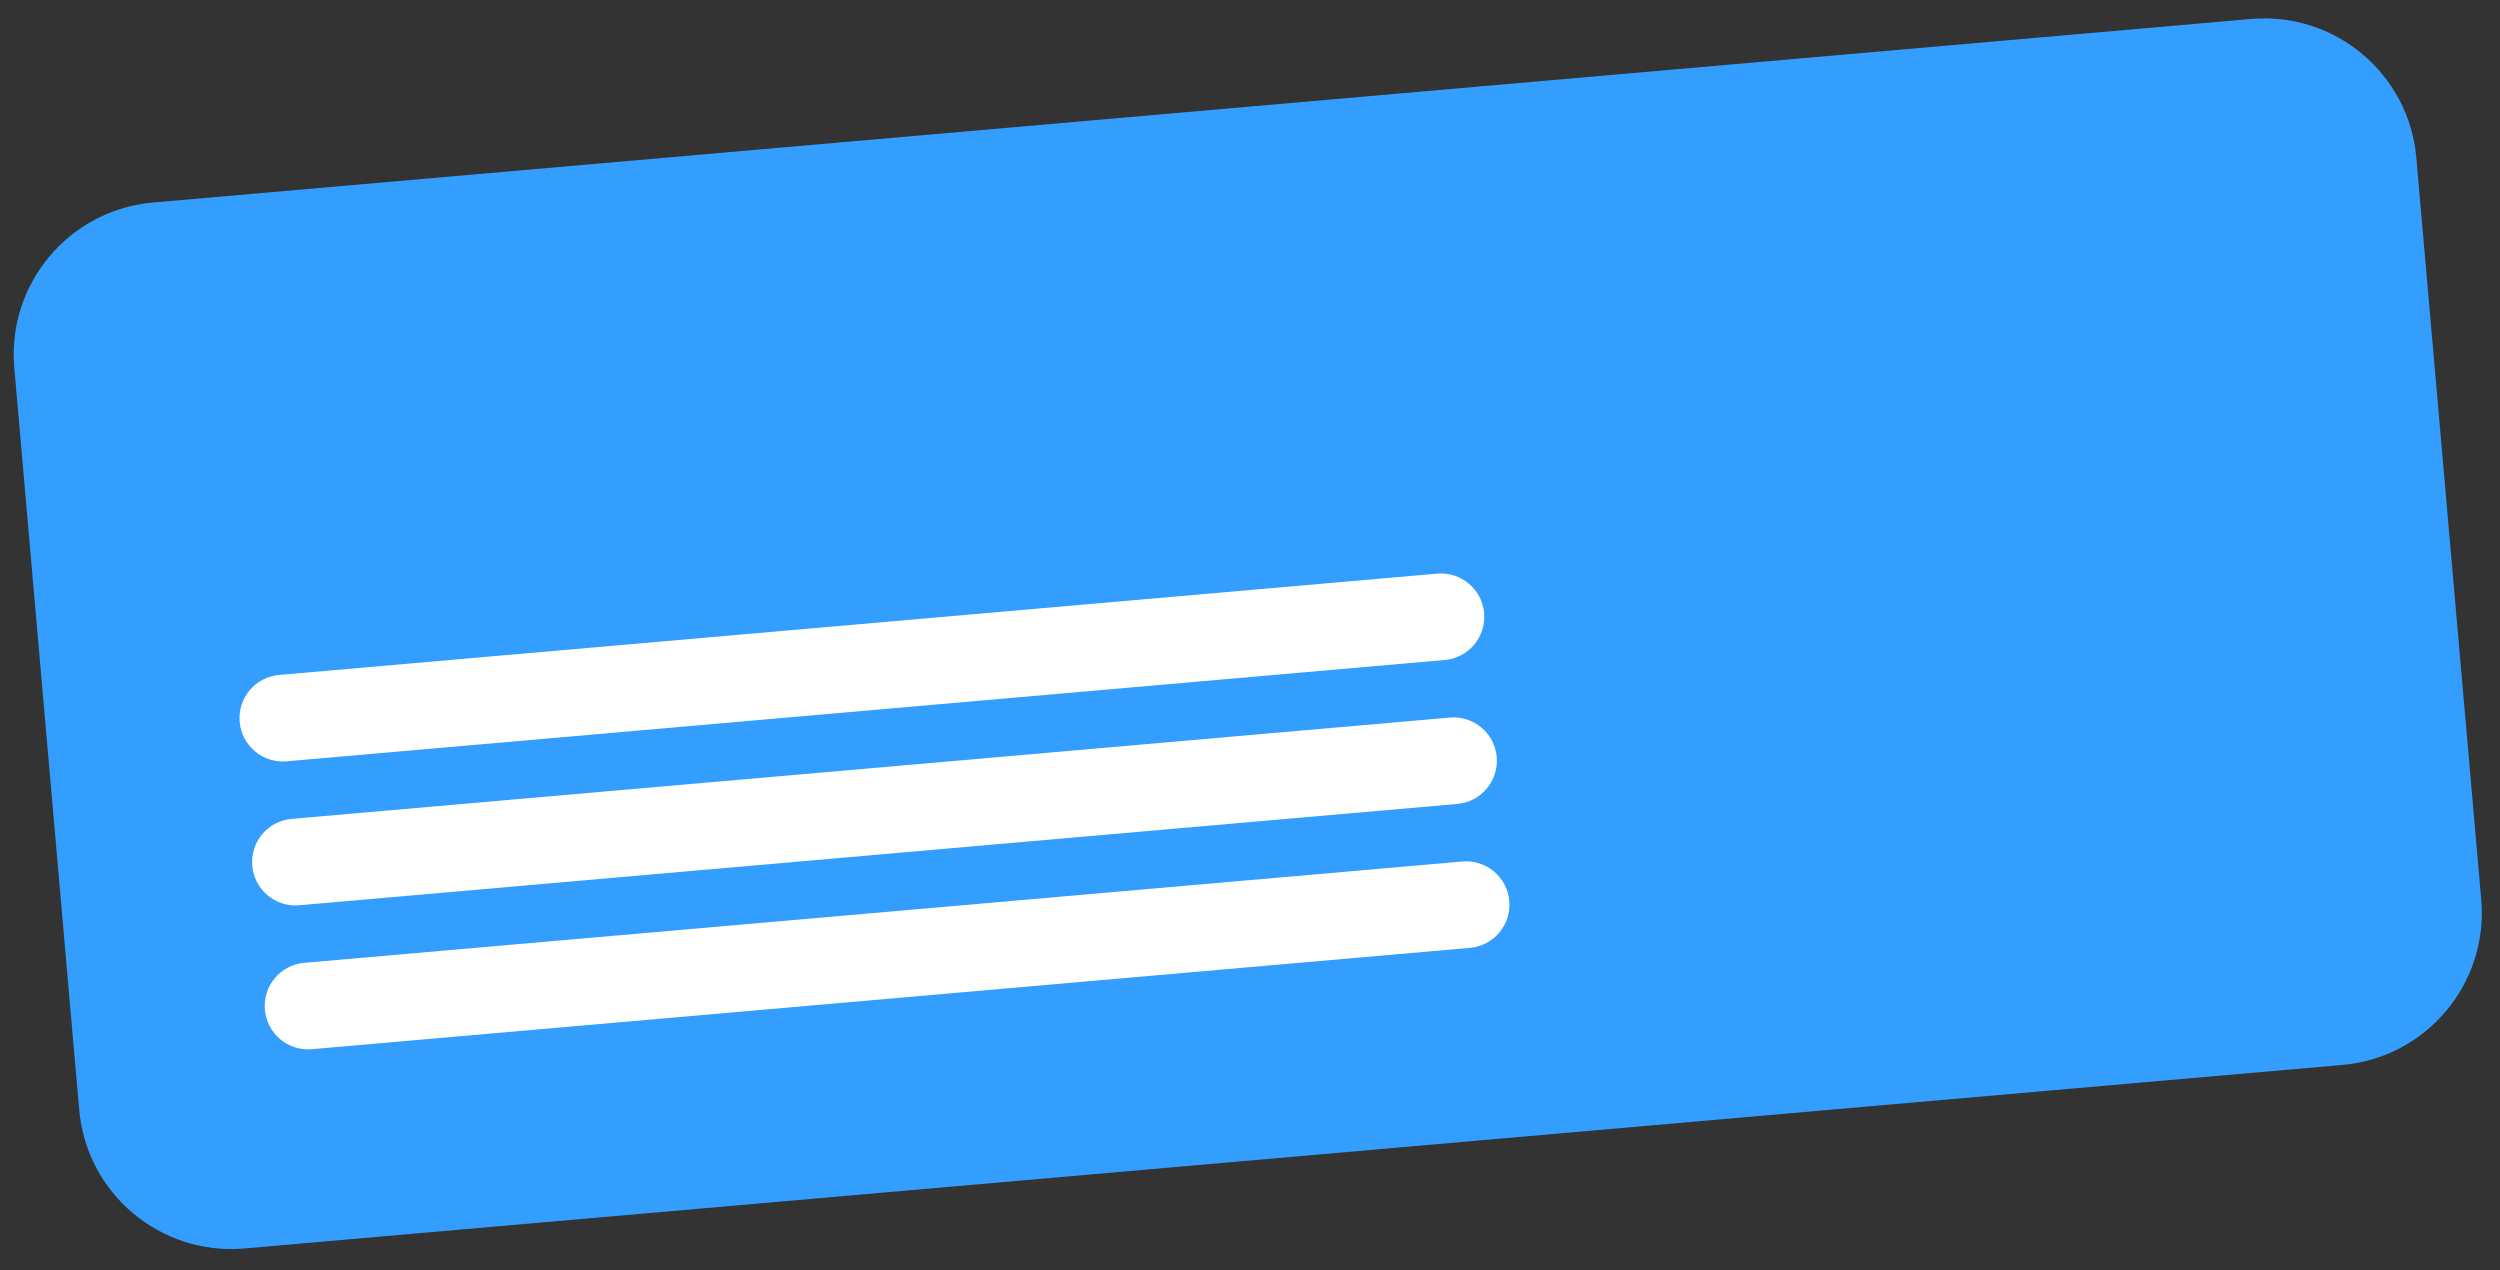
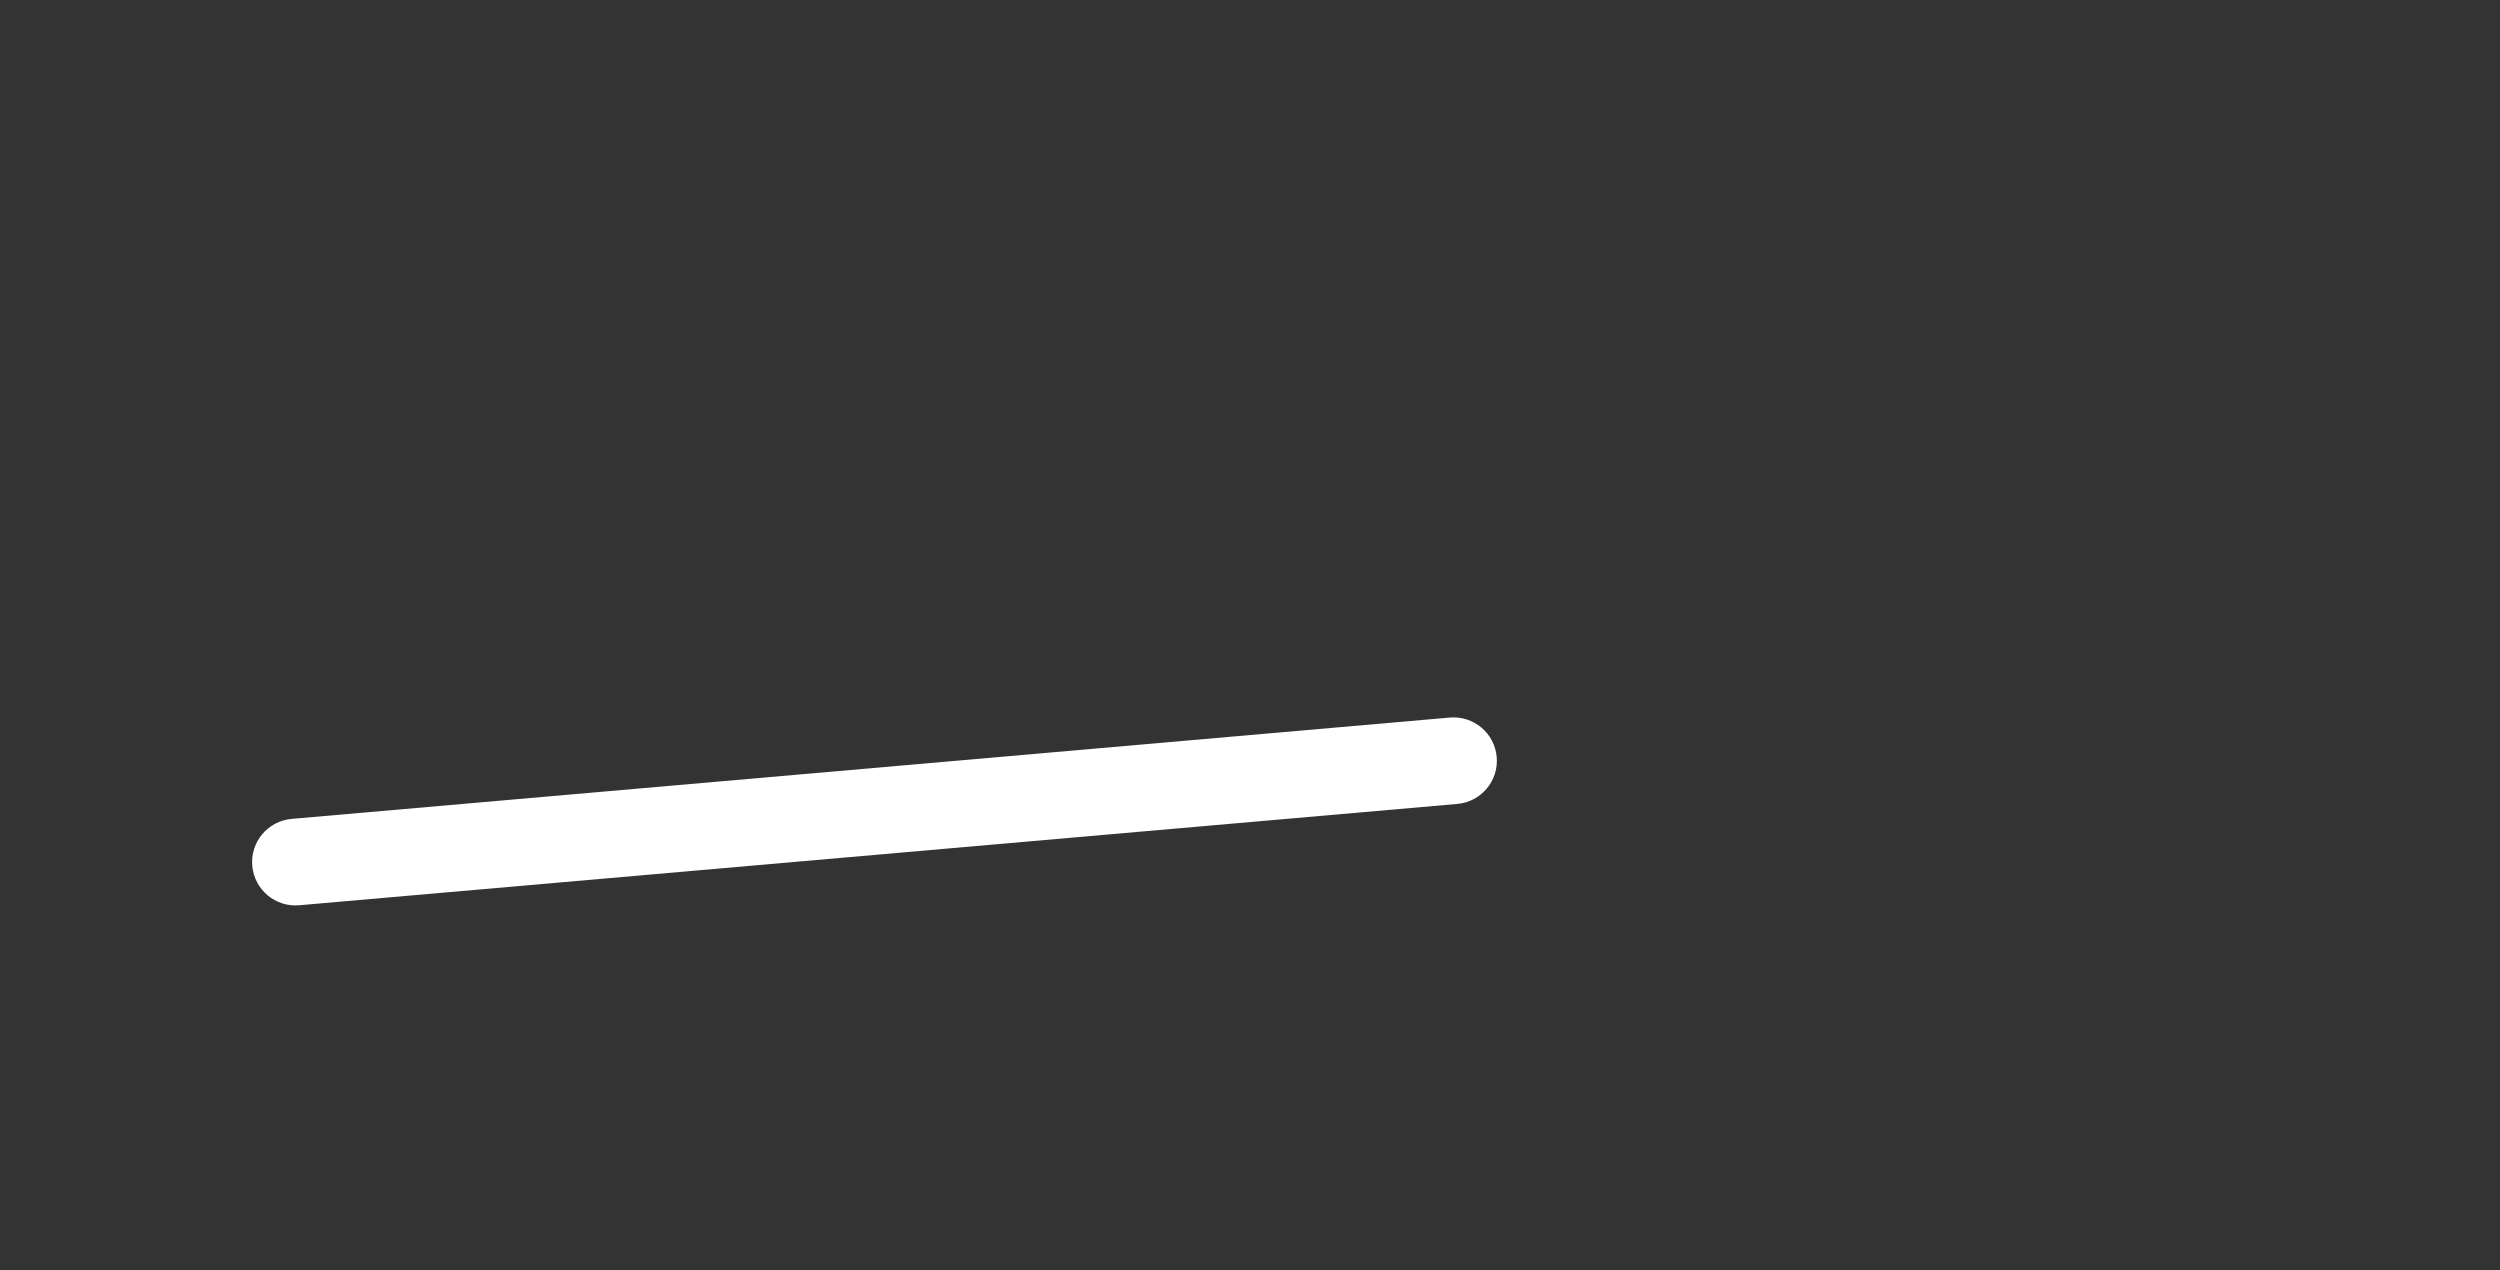
<svg xmlns="http://www.w3.org/2000/svg" width="248" height="126" viewBox="0 0 248 126" fill="none">
  <rect x="0" y="0" width="248" height="126" fill="#333333" stroke="none" />
-   <path d="M223.296 1.883L15.182 20.09C6.851 20.819 0.689 28.163 1.418 36.494L7.856 110.083C8.585 118.414 15.929 124.576 24.26 123.847L232.374 105.64C240.704 104.911 246.867 97.567 246.138 89.236L239.7 15.647C238.971 7.316 231.627 1.154 223.296 1.883Z" fill="#349EFF" />
-   <path d="M142.565 56.905L27.685 66.955C25.319 67.162 23.569 69.248 23.776 71.614C23.983 73.979 26.069 75.729 28.434 75.522L143.315 65.472C145.681 65.265 147.431 63.179 147.224 60.813C147.017 58.448 144.931 56.698 142.565 56.905Z" fill="white" />
  <path d="M143.814 71.183L28.934 81.234C26.568 81.441 24.818 83.526 25.025 85.892C25.232 88.258 27.318 90.008 29.683 89.801L144.564 79.75C146.93 79.543 148.68 77.457 148.473 75.092C148.266 72.726 146.18 70.976 143.814 71.183Z" fill="white" />
-   <path d="M145.064 85.461L30.183 95.512C27.818 95.719 26.068 97.805 26.275 100.17C26.482 102.536 28.567 104.286 30.933 104.079L145.813 94.028C148.179 93.821 149.929 91.736 149.722 89.37C149.515 87.004 147.43 85.254 145.064 85.461Z" fill="white" />
</svg>